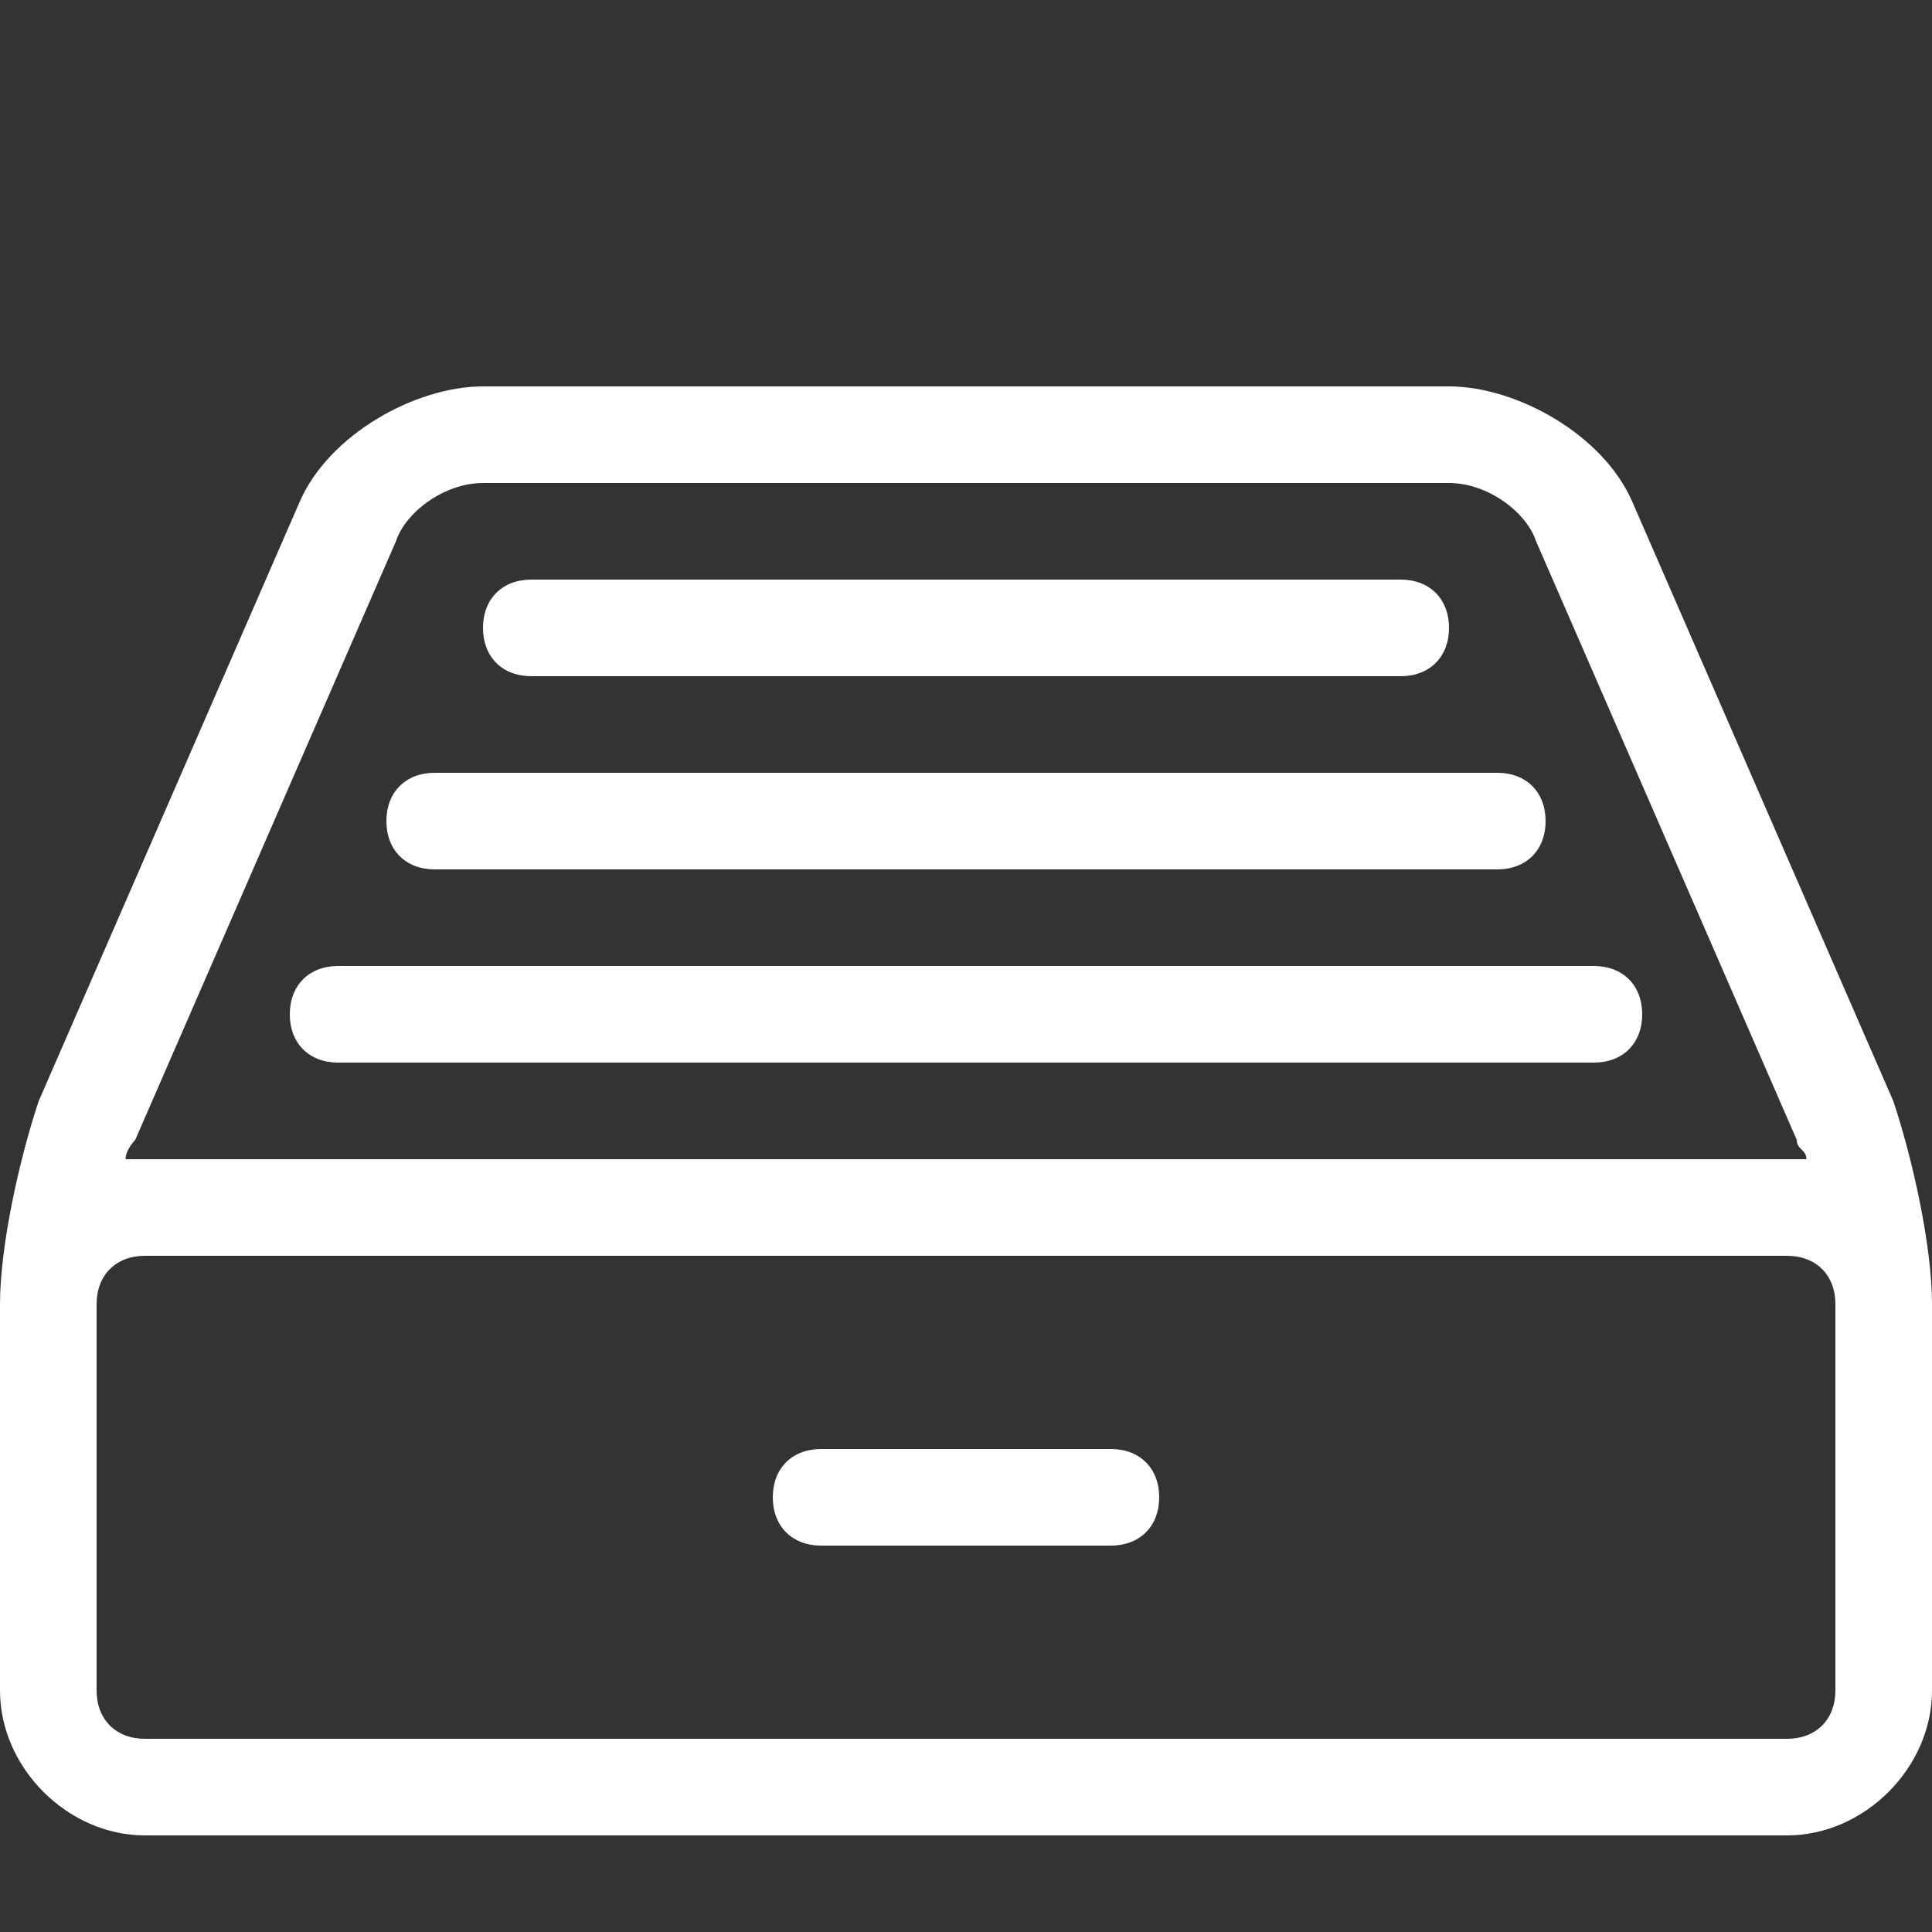
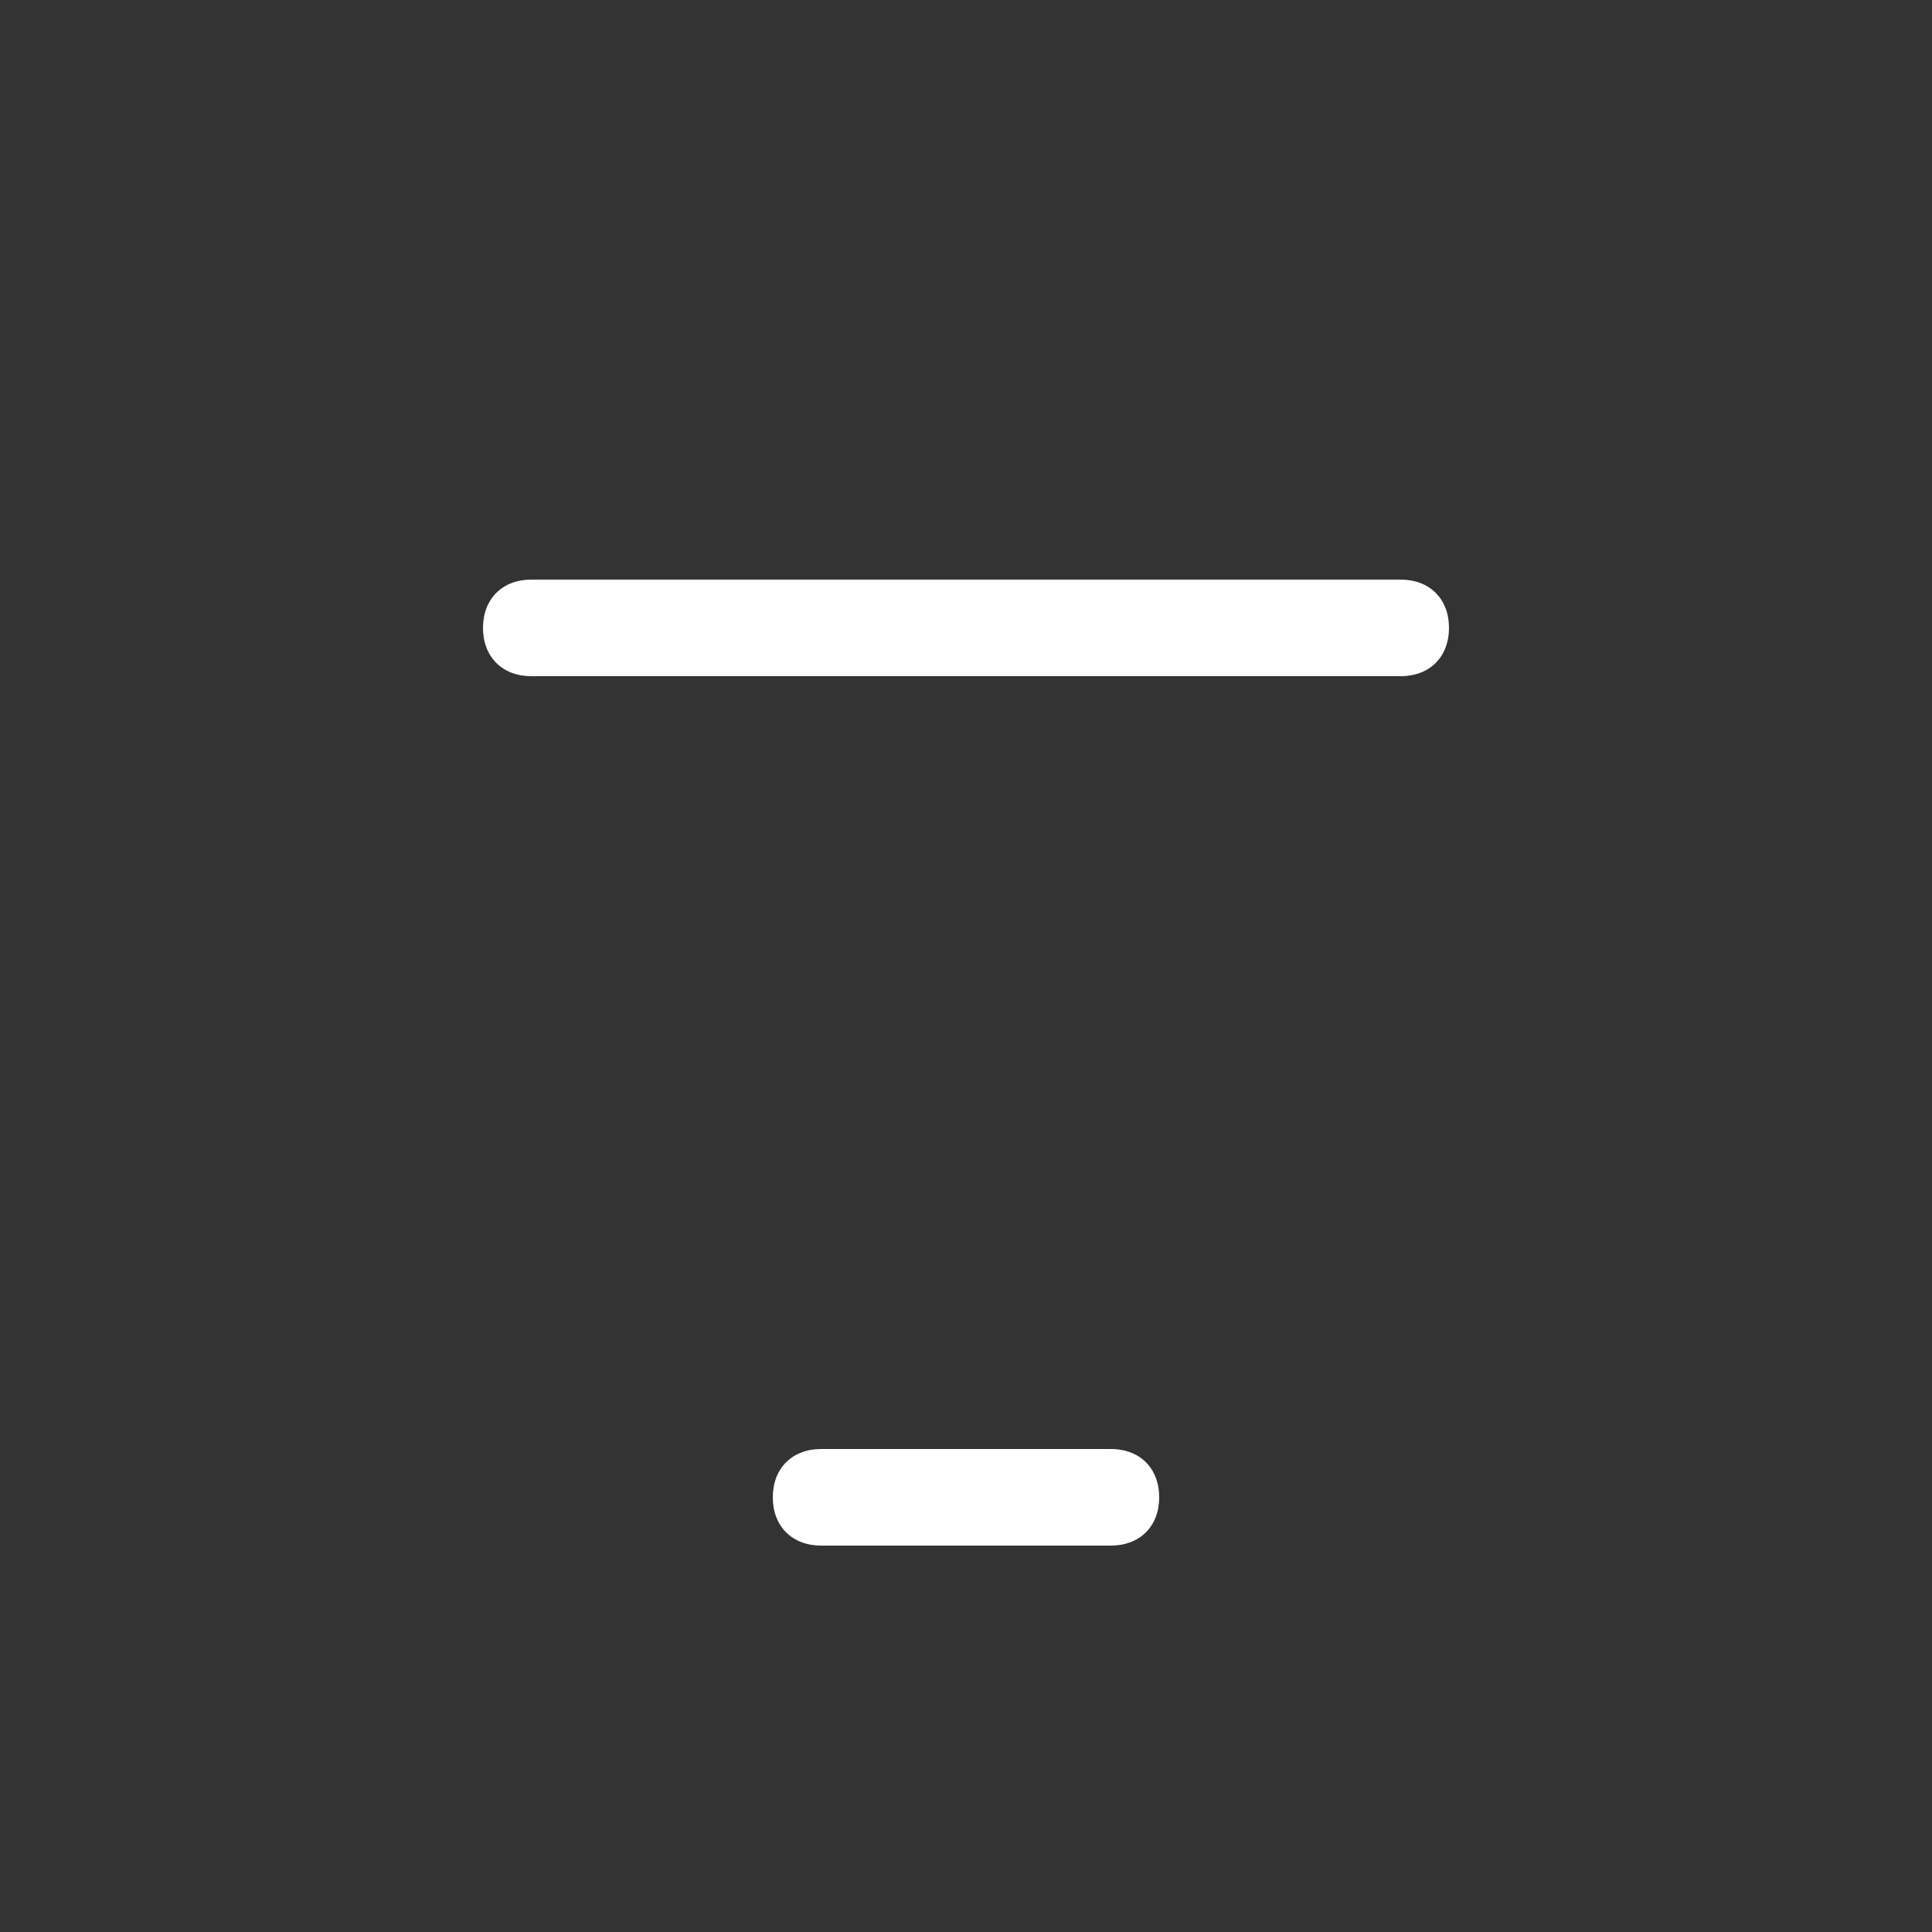
<svg xmlns="http://www.w3.org/2000/svg" version="1.1" id="Laag_1" x="0px" y="0px" viewBox="0 0 20 20" style="enable-background:new 0 0 20 20;" xml:space="preserve">
  <rect x="0" y="0" width="20" height="20" fill="#333333" stroke="none" />
  <style type="text/css"> .st0{fill:#FFFFFF;} </style>
  <path class="st0" d="M11.5,16h-3C8.2,16,8,15.8,8,15.5S8.2,15,8.5,15h3c0.3,0,0.5,0.2,0.5,0.5S11.8,16,11.5,16z" />
-   <path class="st0" d="M19.6,11.4l-2.7-6.2C16.6,4.5,15.7,4,15,4H5C4.3,4,3.4,4.5,3.1,5.2l-2.7,6.2C0.2,12,0,12.9,0,13.5v4 C0,18.3,0.7,19,1.5,19h17c0.8,0,1.5-0.7,1.5-1.5v-4C20,12.9,19.8,12,19.6,11.4z M4.1,5.6C4.2,5.3,4.6,5,5,5h10 c0.4,0,0.8,0.3,0.9,0.6l2.7,6.2c0,0.1,0.1,0.1,0.1,0.2c-0.1,0-0.2,0-0.2,0h-17c-0.1,0-0.2,0-0.2,0c0-0.1,0.1-0.2,0.1-0.2 C1.4,11.8,4.1,5.6,4.1,5.6z M19,17.5c0,0.3-0.2,0.5-0.5,0.5h-17C1.2,18,1,17.8,1,17.5v-4C1,13.2,1.2,13,1.5,13h17 c0.3,0,0.5,0.2,0.5,0.5V17.5z" />
-   <path class="st0" d="M16.5,11h-13C3.2,11,3,10.8,3,10.5S3.2,10,3.5,10h13c0.3,0,0.5,0.2,0.5,0.5S16.8,11,16.5,11z" />
-   <path class="st0" d="M15.5,9h-11C4.2,9,4,8.8,4,8.5S4.2,8,4.5,8h11C15.8,8,16,8.2,16,8.5S15.8,9,15.5,9z" />
  <path class="st0" d="M14.5,7h-9C5.2,7,5,6.8,5,6.5S5.2,6,5.5,6h9C14.8,6,15,6.2,15,6.5S14.8,7,14.5,7z" />
</svg>